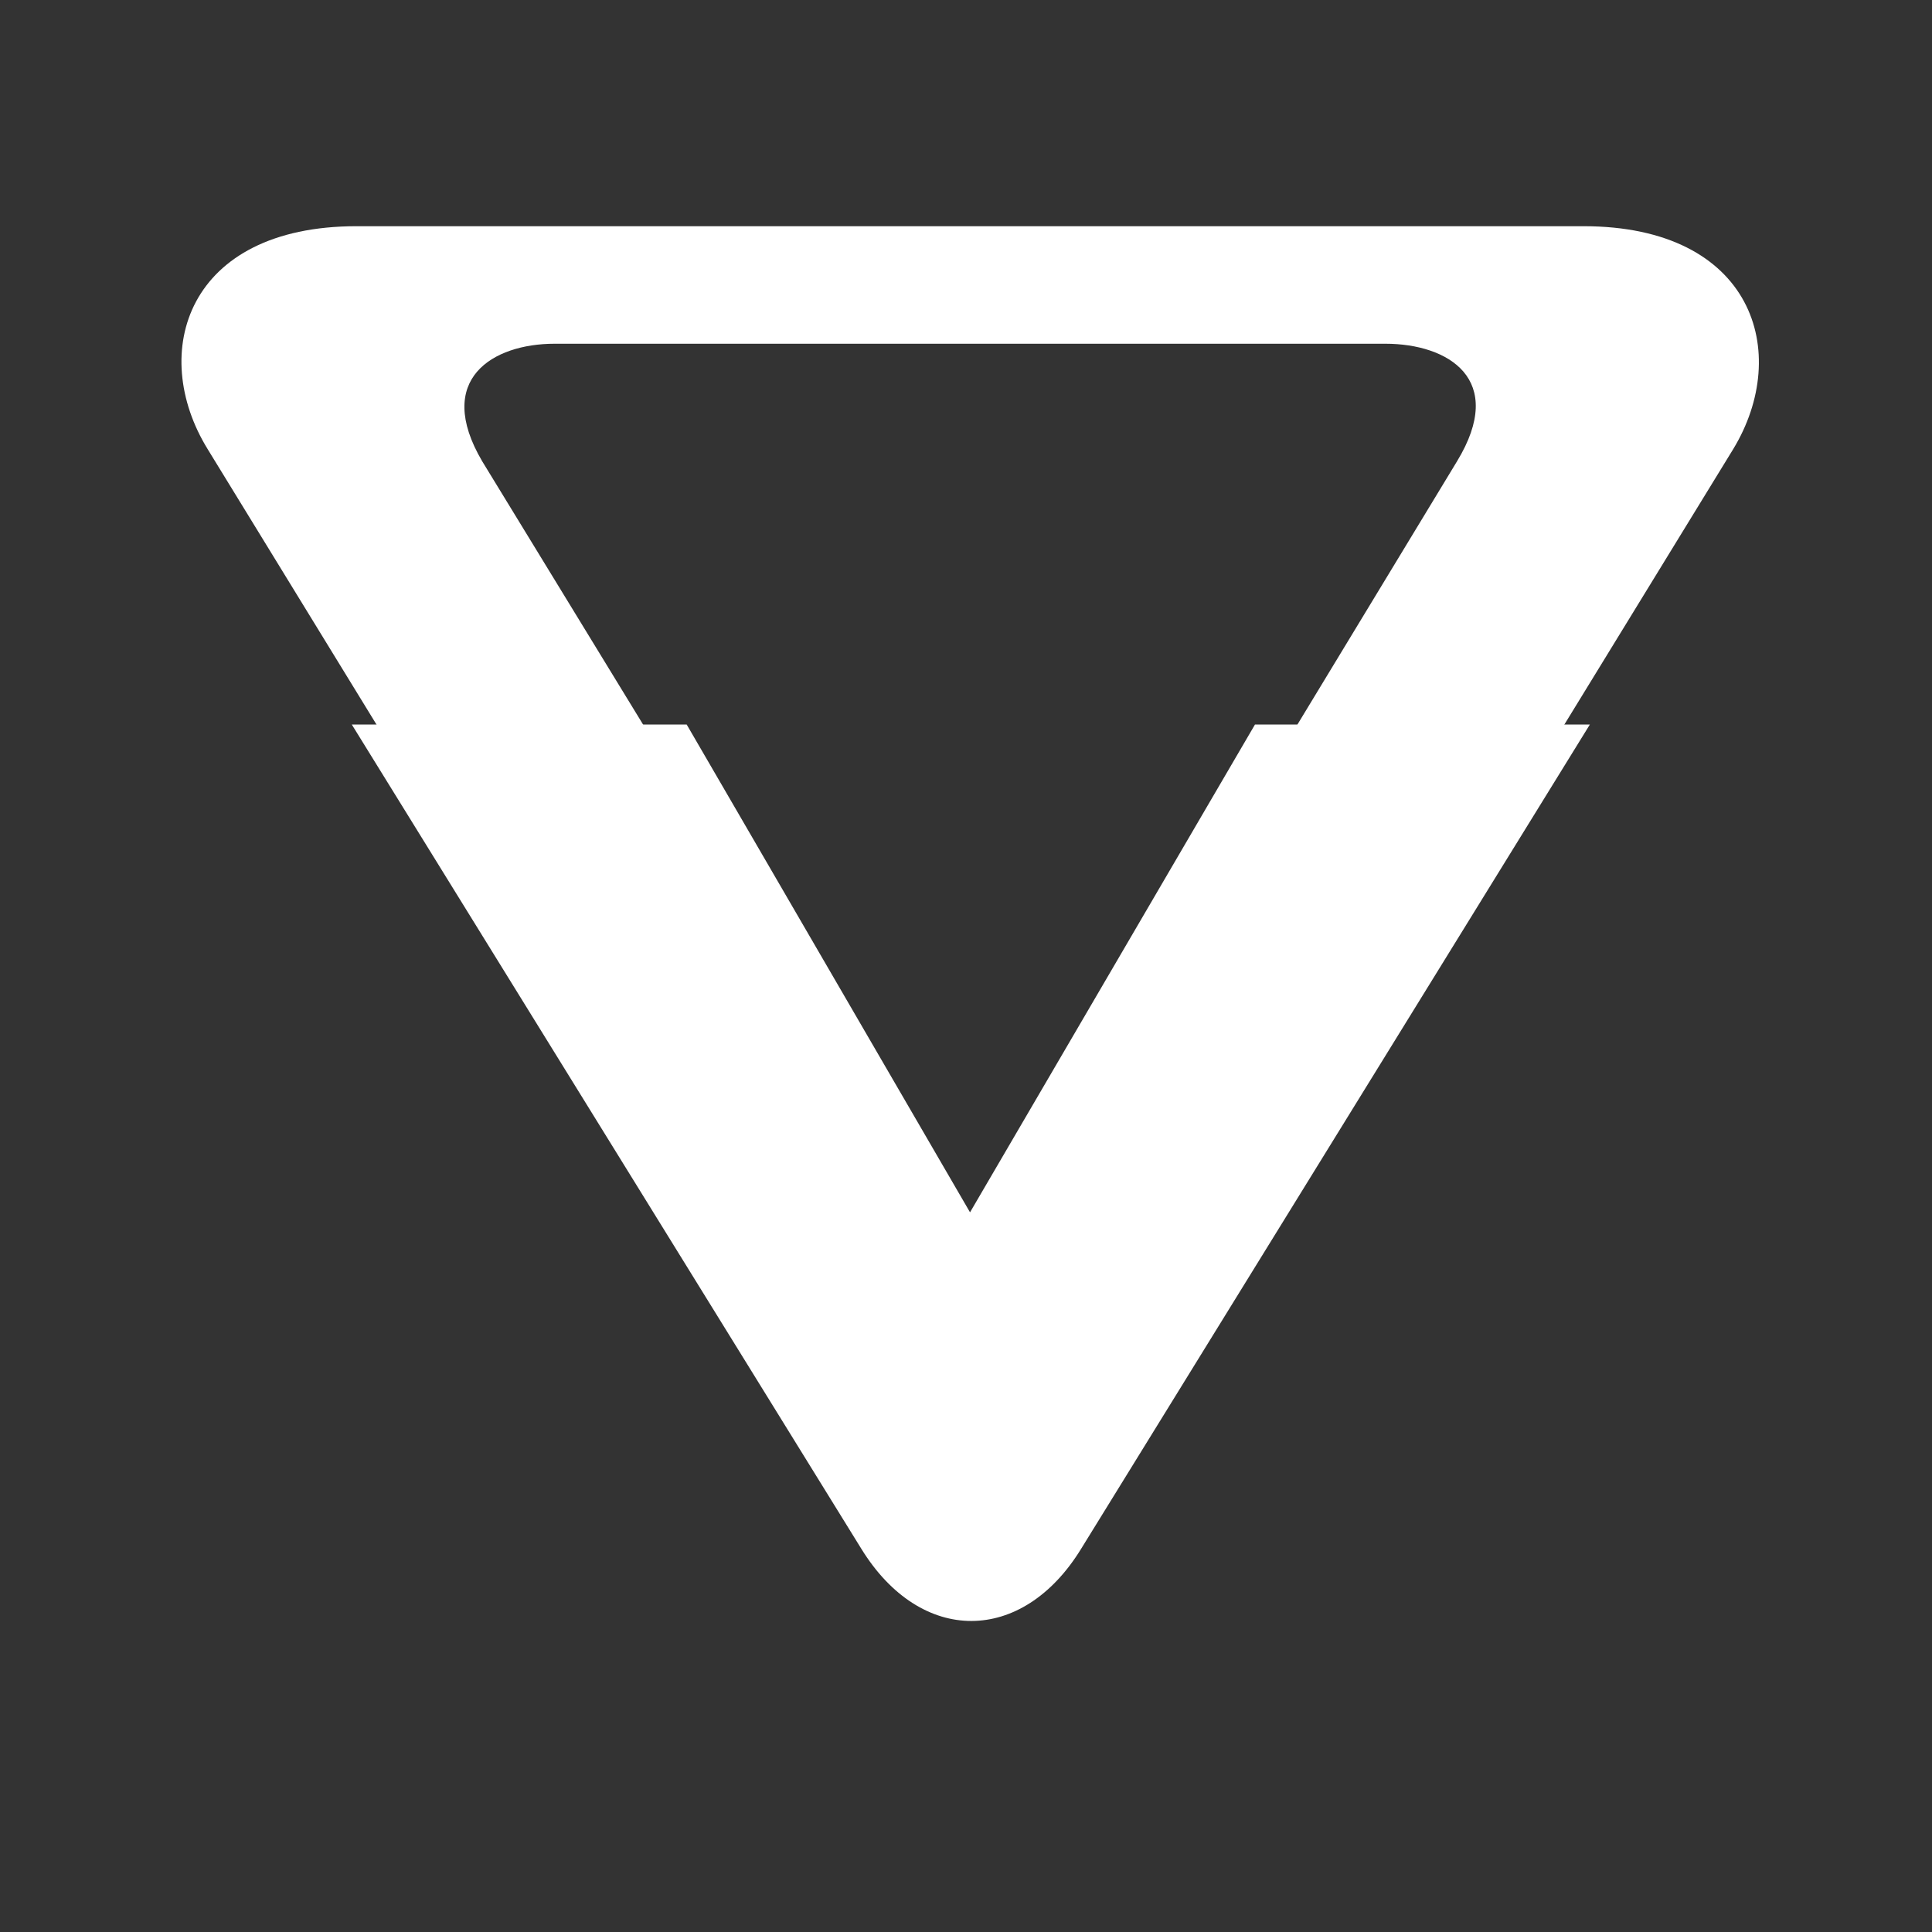
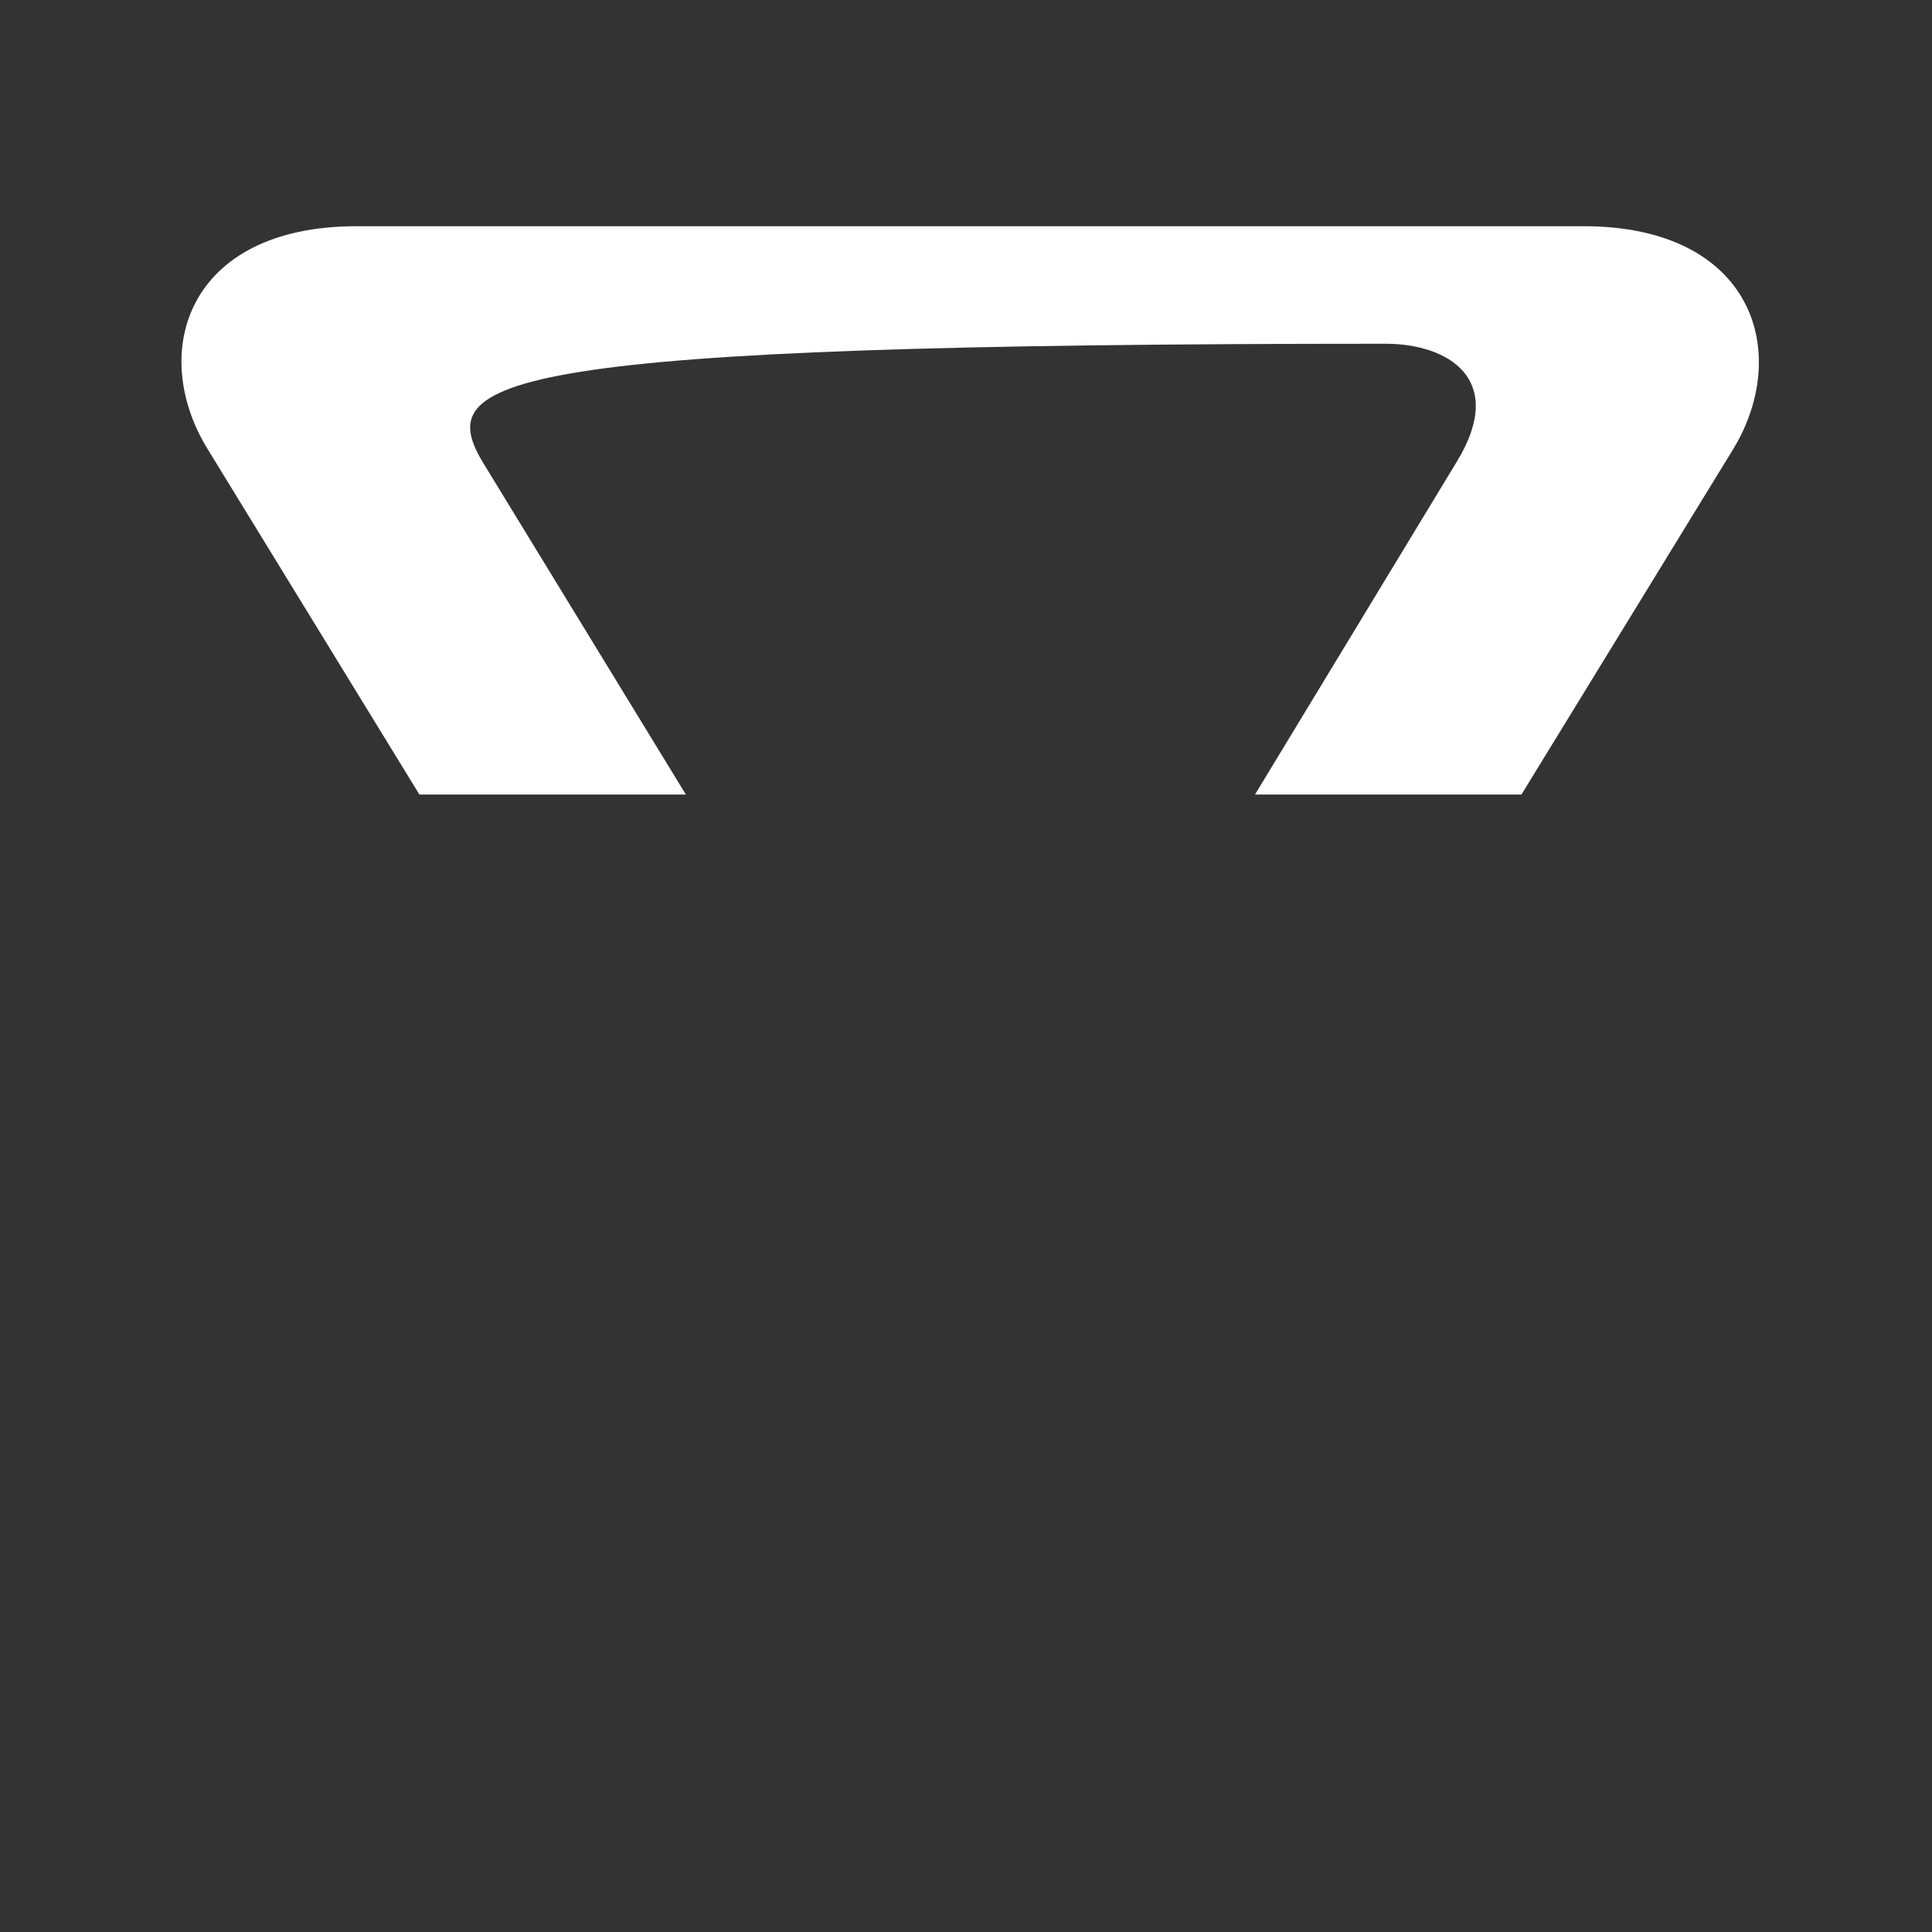
<svg xmlns="http://www.w3.org/2000/svg" width="800px" height="800px" viewBox="0 0 24 24" fill="none">
  <rect x="0" y="0" width="24" height="24" fill="#333333" stroke="none" />
-   <path d="M12.05 15.06L8.53 9H4.37L10.7 19.24C11.44 20.44 12.7 20.43 13.43 19.24L19.75 9H15.59L12.05 15.06Z" fill="#FFF" />
-   <path d="M21.53 5.58L18.9 9.87H15.59L18.1 5.73C18.72 4.71 17.99 4.27 17.21 4.27H6.89C6.12 4.27 5.39 4.71 5.99 5.73L8.52 9.87H5.21L2.58 5.58C1.84 4.38 2.32 2.81 4.43 2.81H19.67C21.78 2.81 22.26 4.38 21.53 5.58Z" fill="#FFF" />
+   <path d="M21.53 5.58L18.9 9.87H15.59L18.1 5.73C18.72 4.71 17.99 4.27 17.21 4.27C6.12 4.27 5.39 4.71 5.99 5.73L8.52 9.87H5.21L2.58 5.58C1.84 4.38 2.32 2.81 4.43 2.81H19.67C21.78 2.81 22.26 4.38 21.53 5.58Z" fill="#FFF" />
</svg>